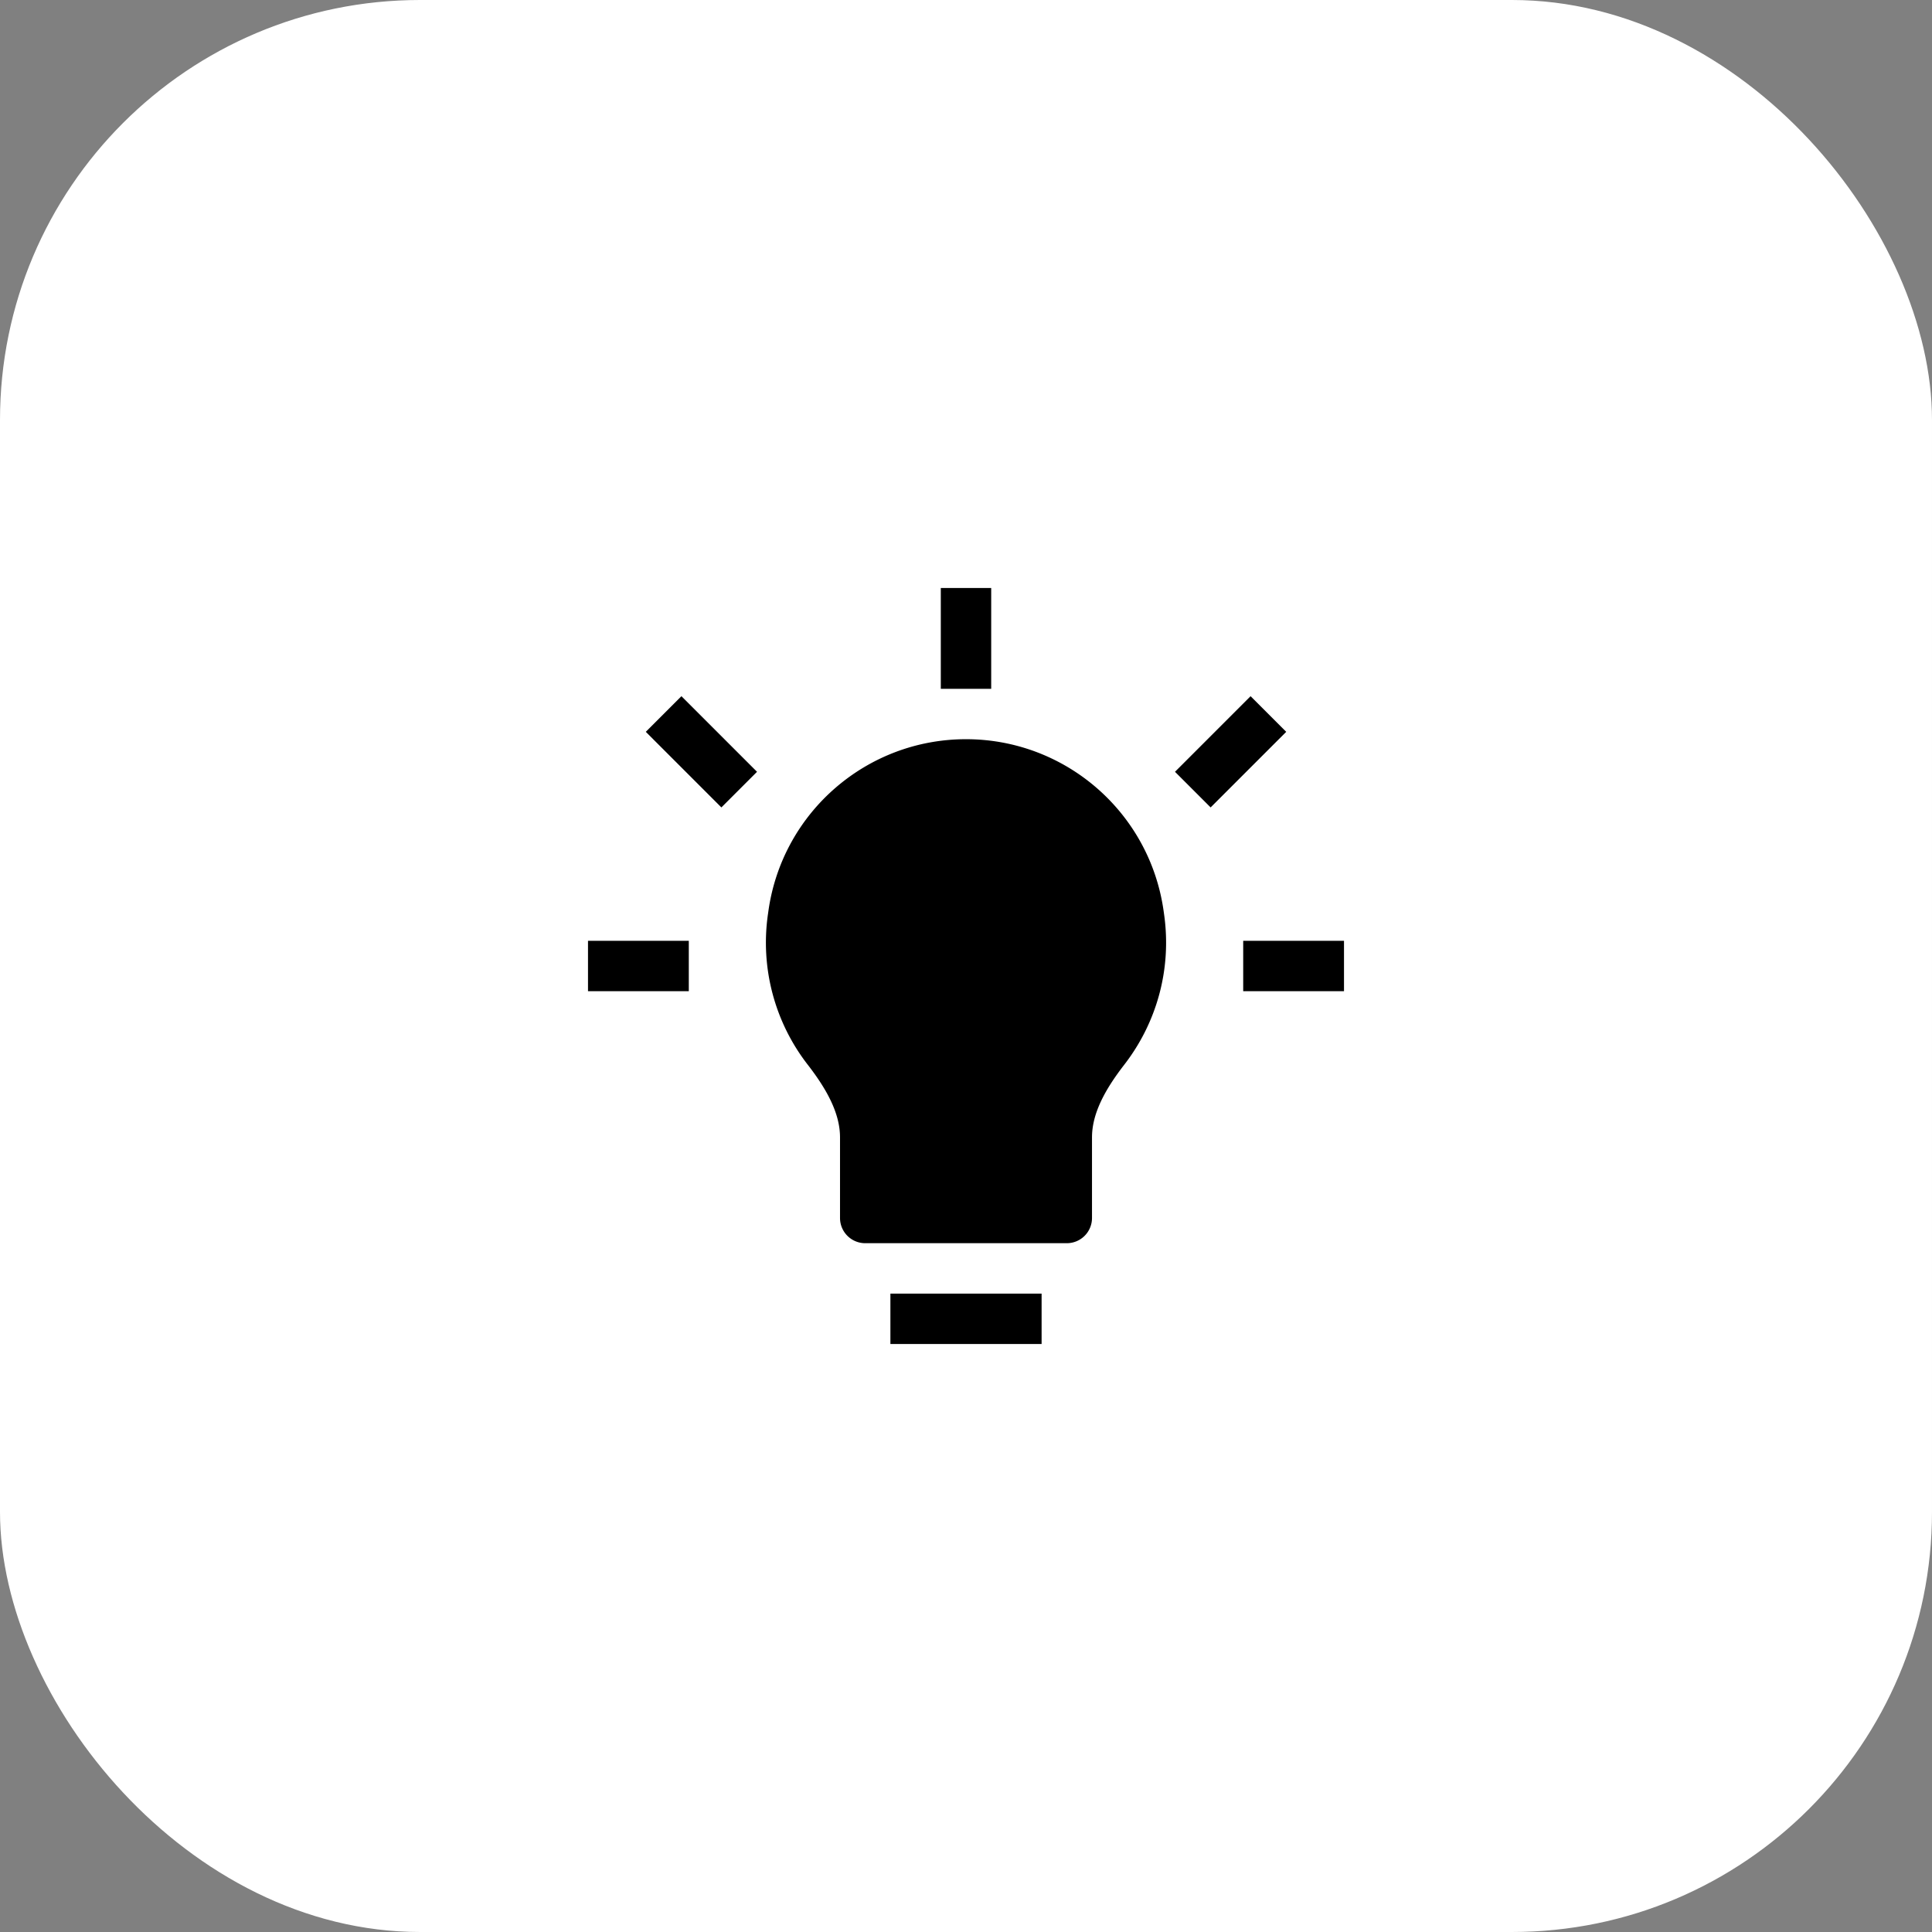
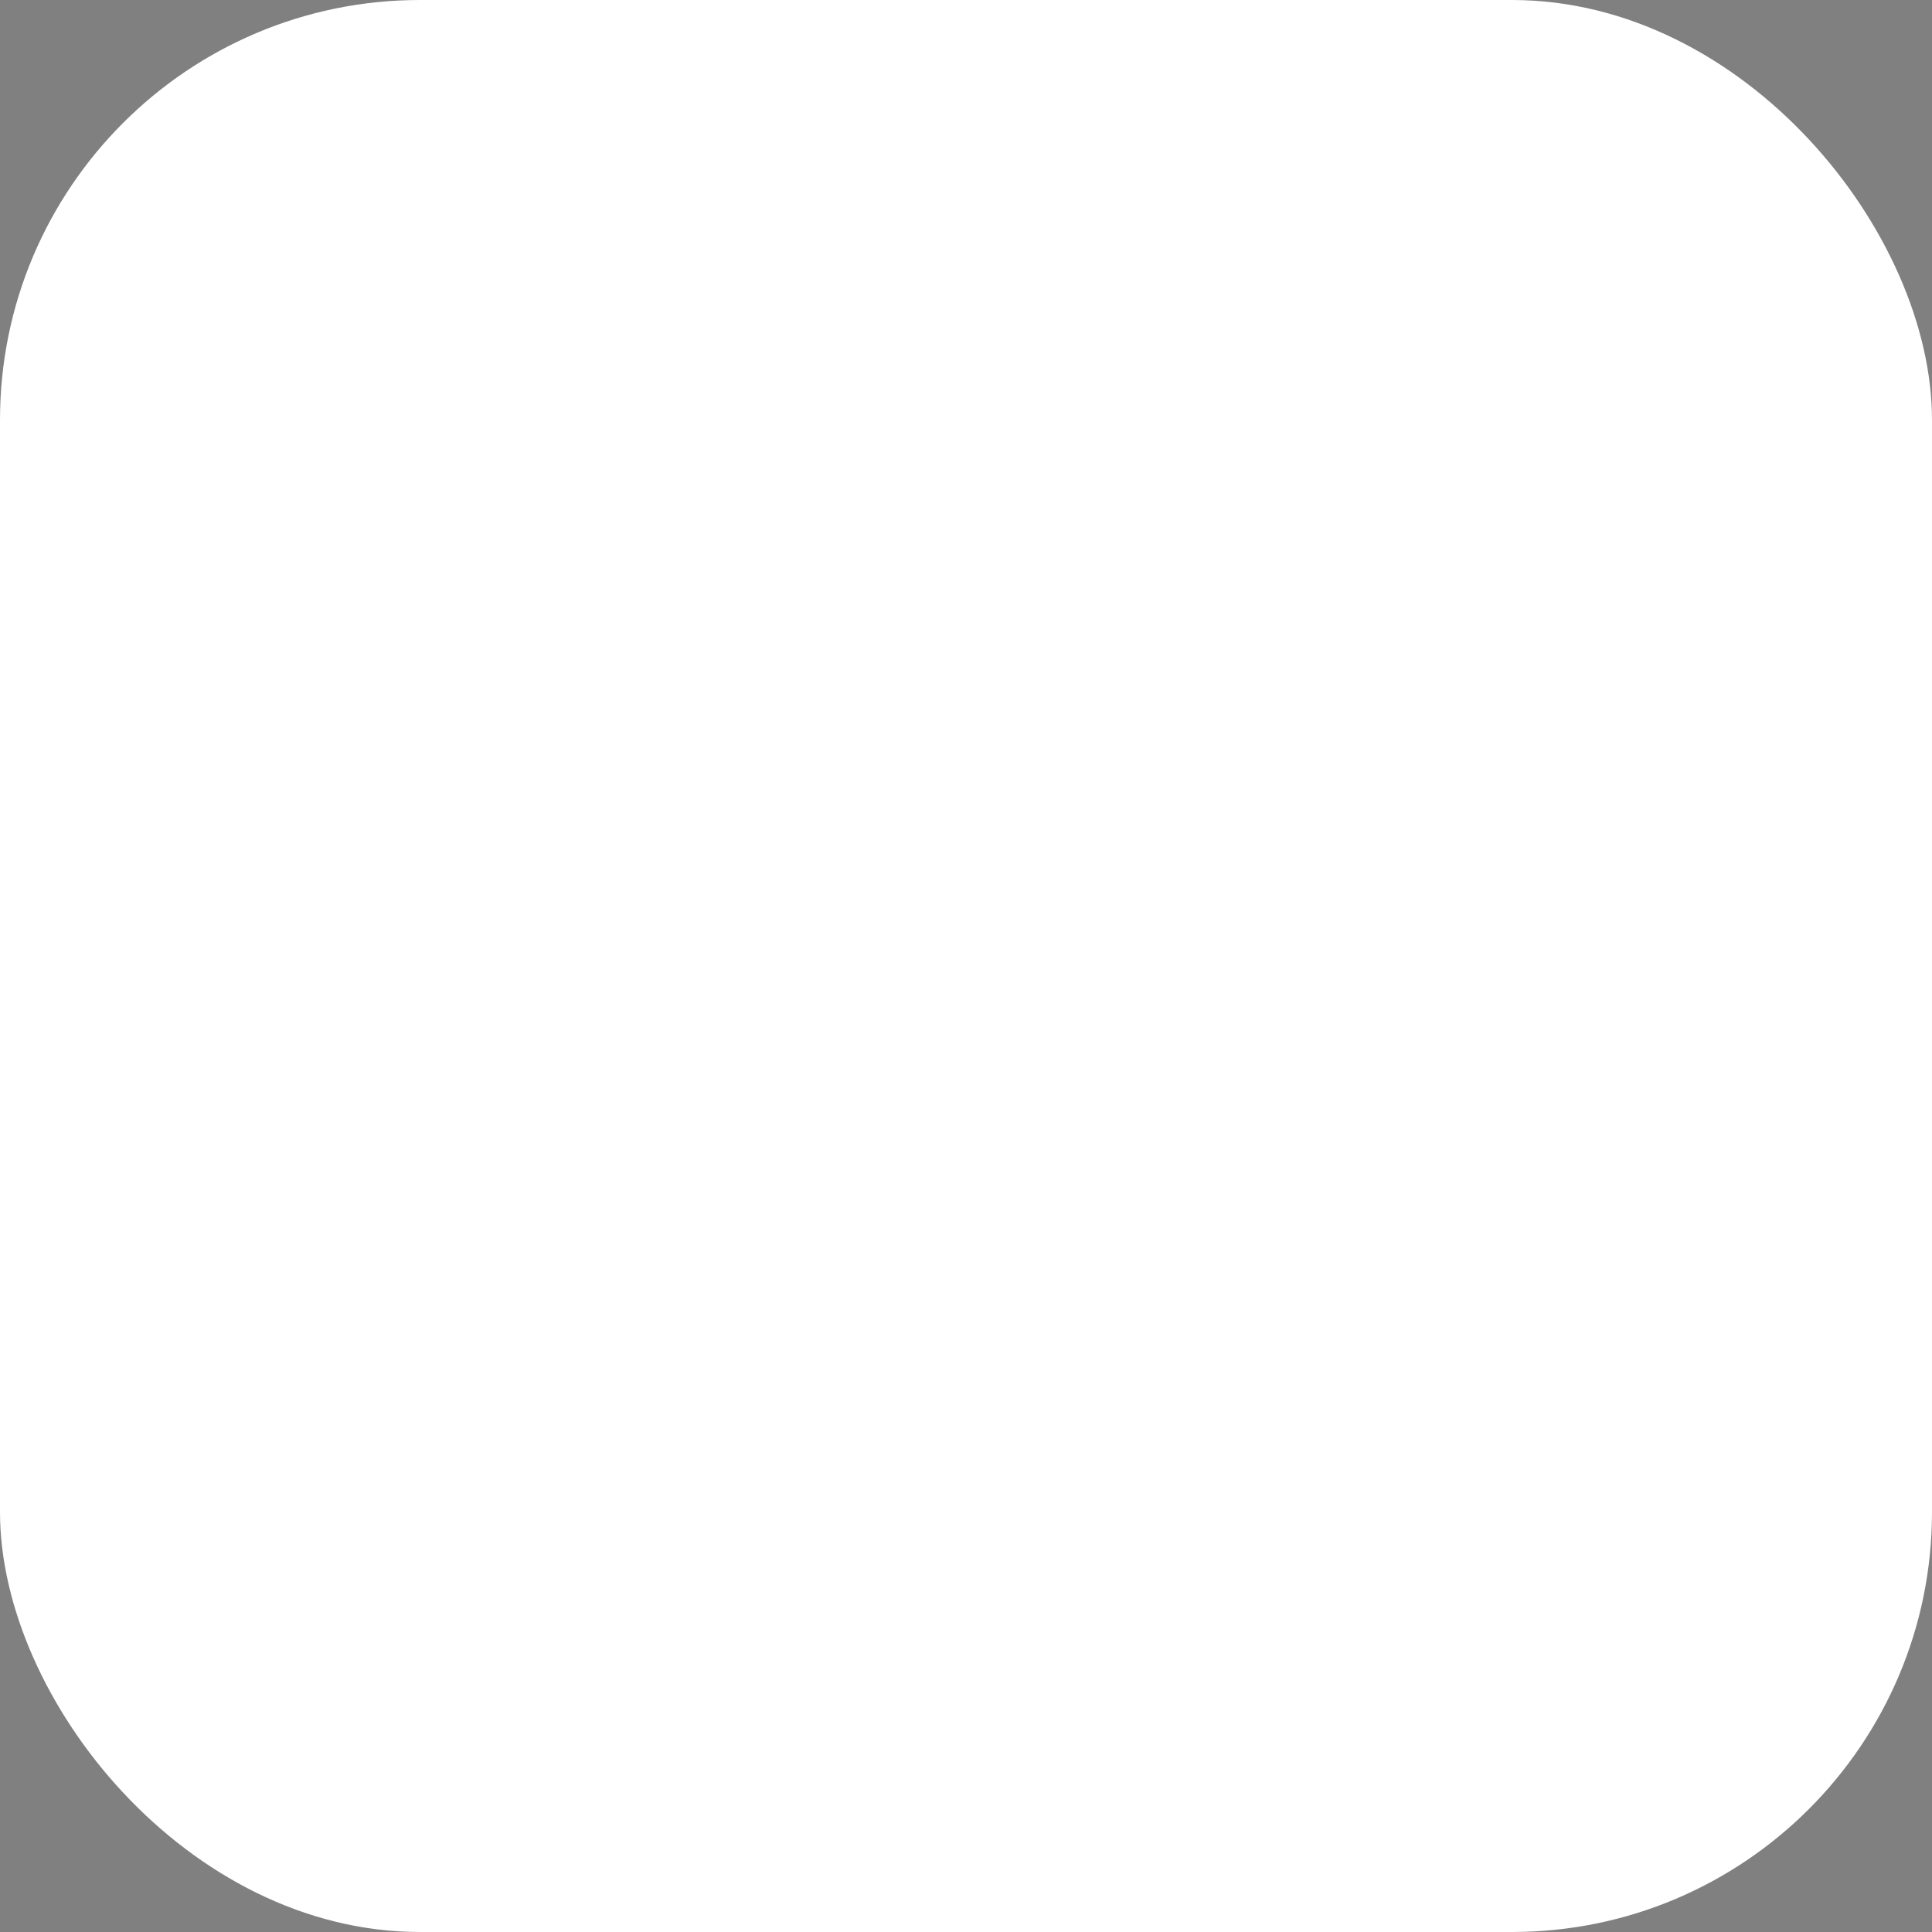
<svg xmlns="http://www.w3.org/2000/svg" width="92" height="92" fill="none">
  <rect width="100%" height="100%" fill="#808080" stroke="none" />
  <rect width="92" height="92" rx="20" fill="#fff" />
-   <path d="M44.8 28v4.8h2.4V28h-2.4zm-8.751 8.752l-3.6-3.6-1.697 1.697 3.6 3.6 1.697-1.697zm21.6 1.697l3.6-3.6-1.697-1.697-3.6 3.6 1.697 1.697zM46 35.2c-4.728 0-8.737 3.477-9.406 8.158l-.024.169a9.48 9.48 0 0 0 1.895 7.175c.92 1.189 1.536 2.323 1.536 3.462V58a1.2 1.2 0 0 0 1.2 1.2h9.6A1.2 1.2 0 0 0 52 58v-3.837c0-1.138.616-2.273 1.536-3.462 1.511-1.952 2.277-4.5 1.895-7.175l-.024-.169c-.67-4.68-4.678-8.157-9.407-8.157zm-18 12h4.8v-2.4H28v2.4zm31.2 0H64v-2.4h-4.8v2.4zM42.4 64h7.2v-2.4h-7.2V64z" fill="#000" />
</svg>